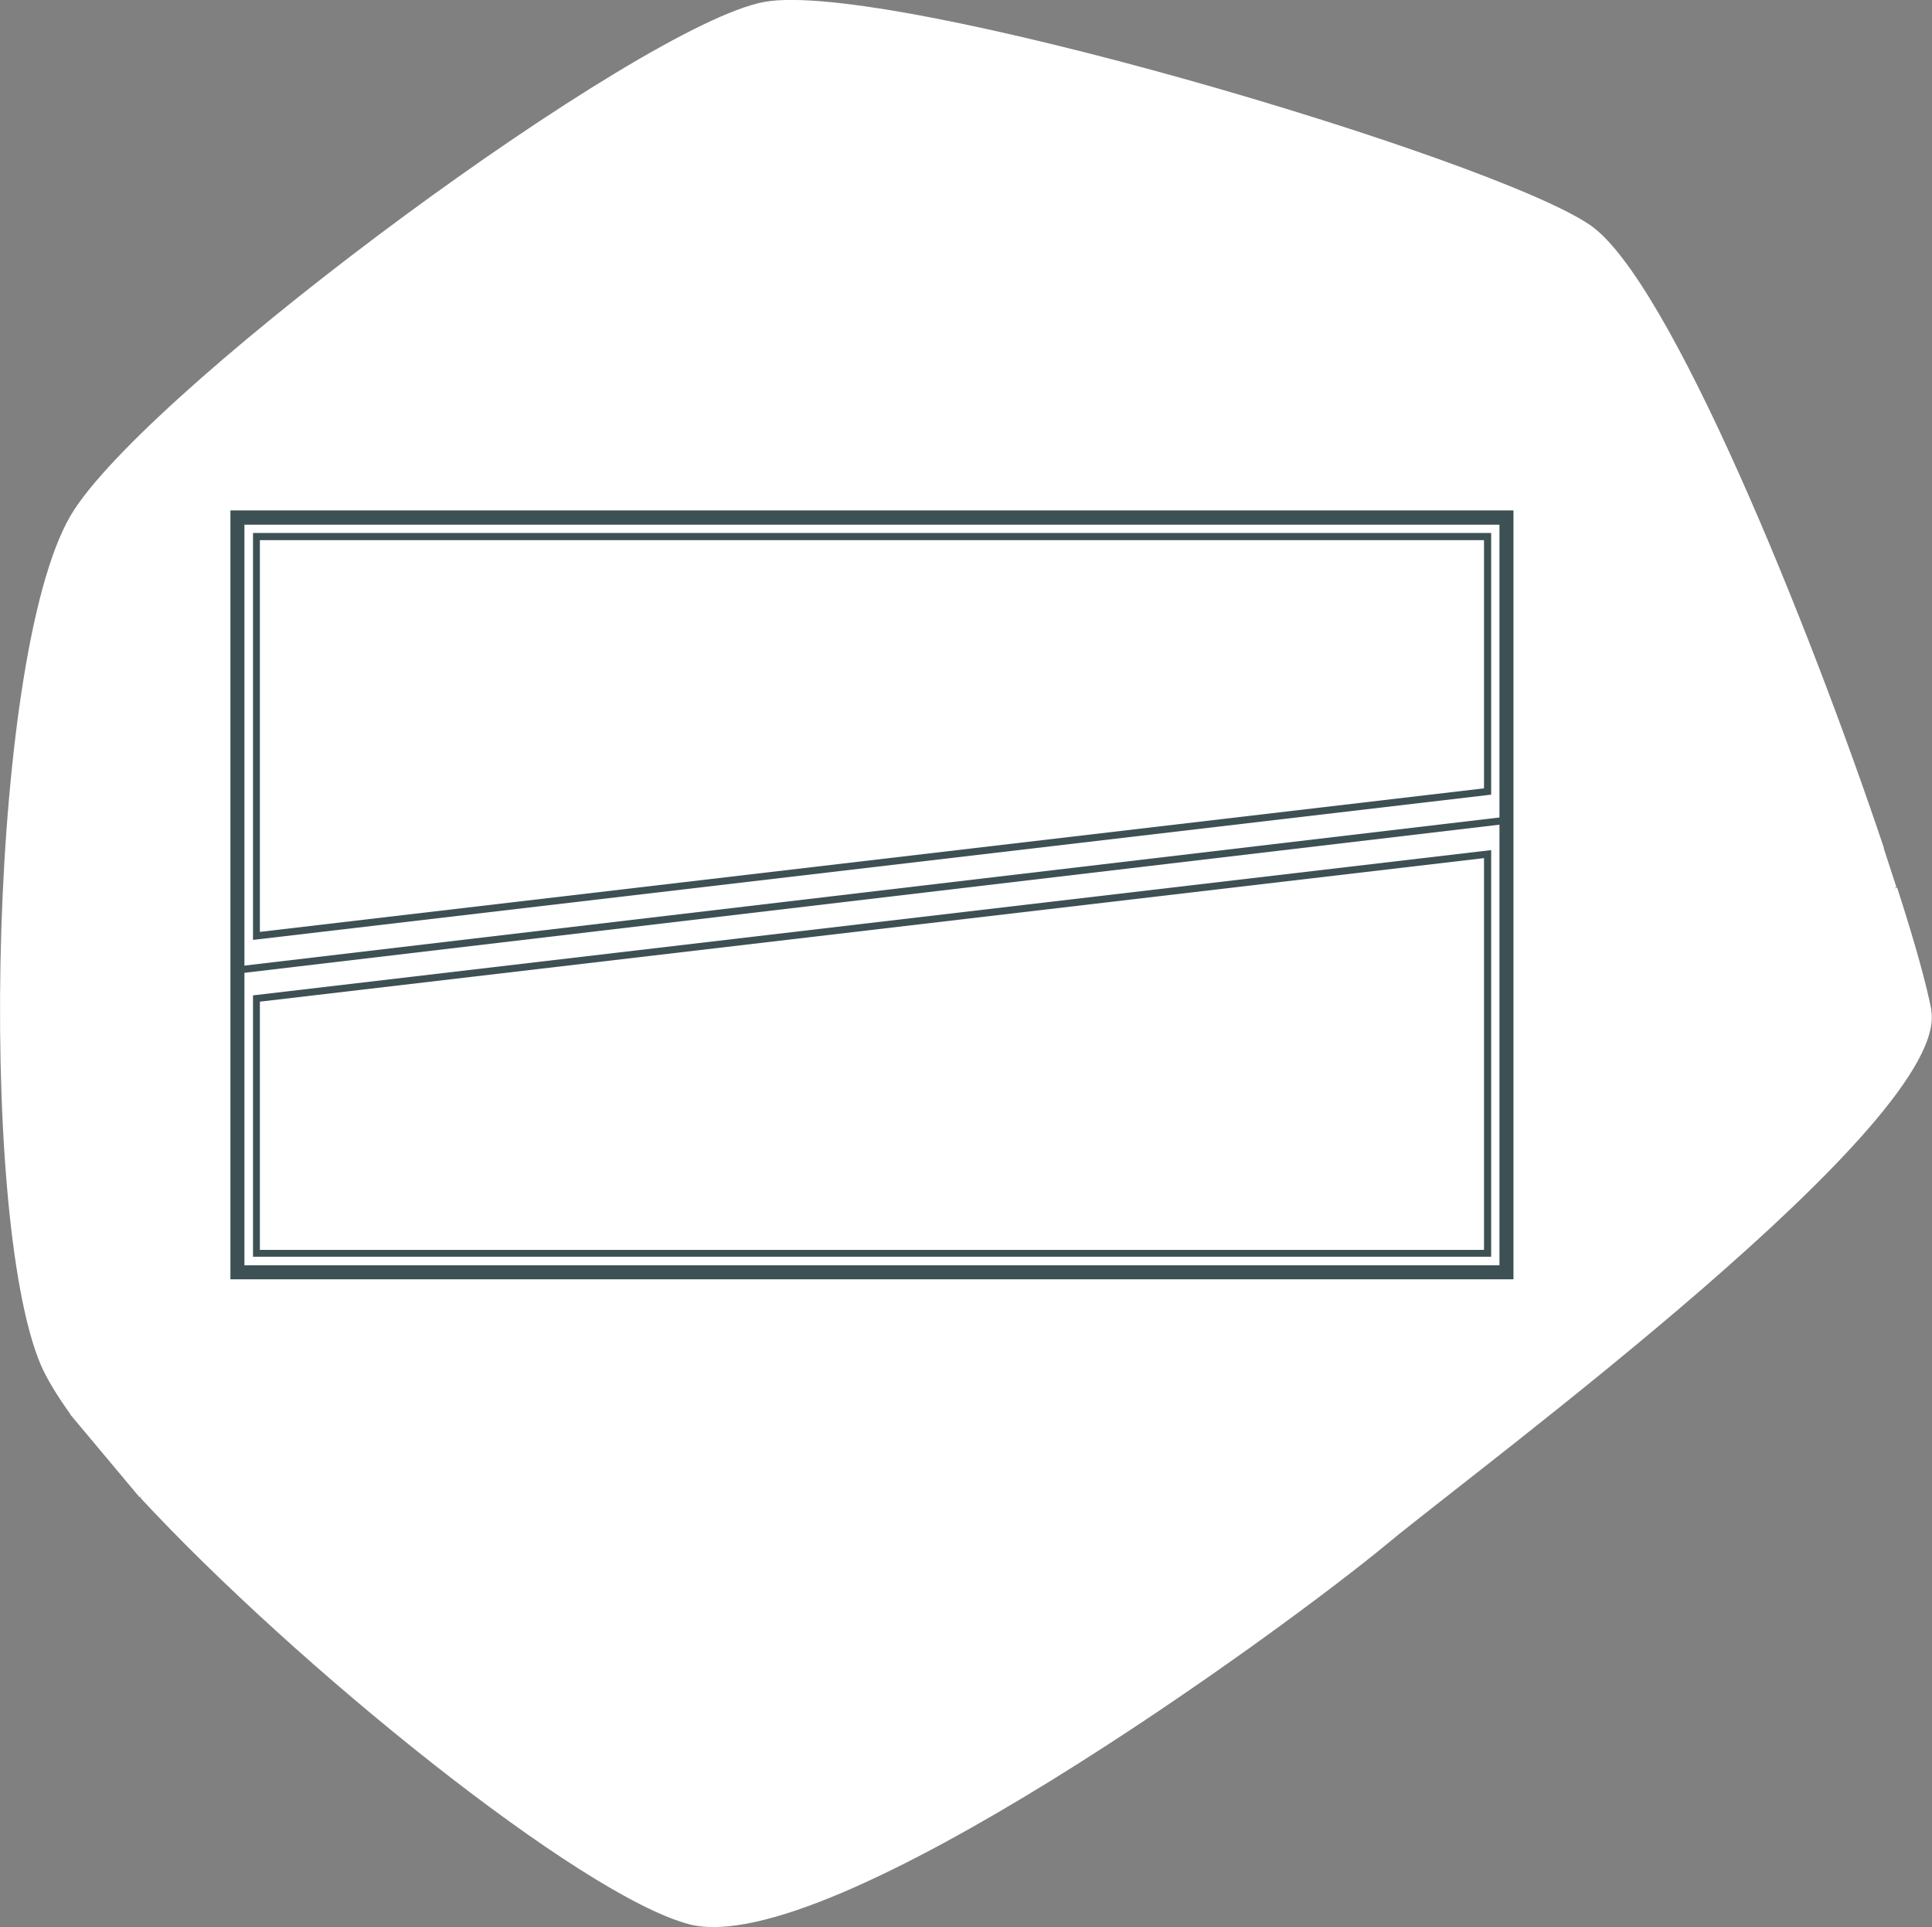
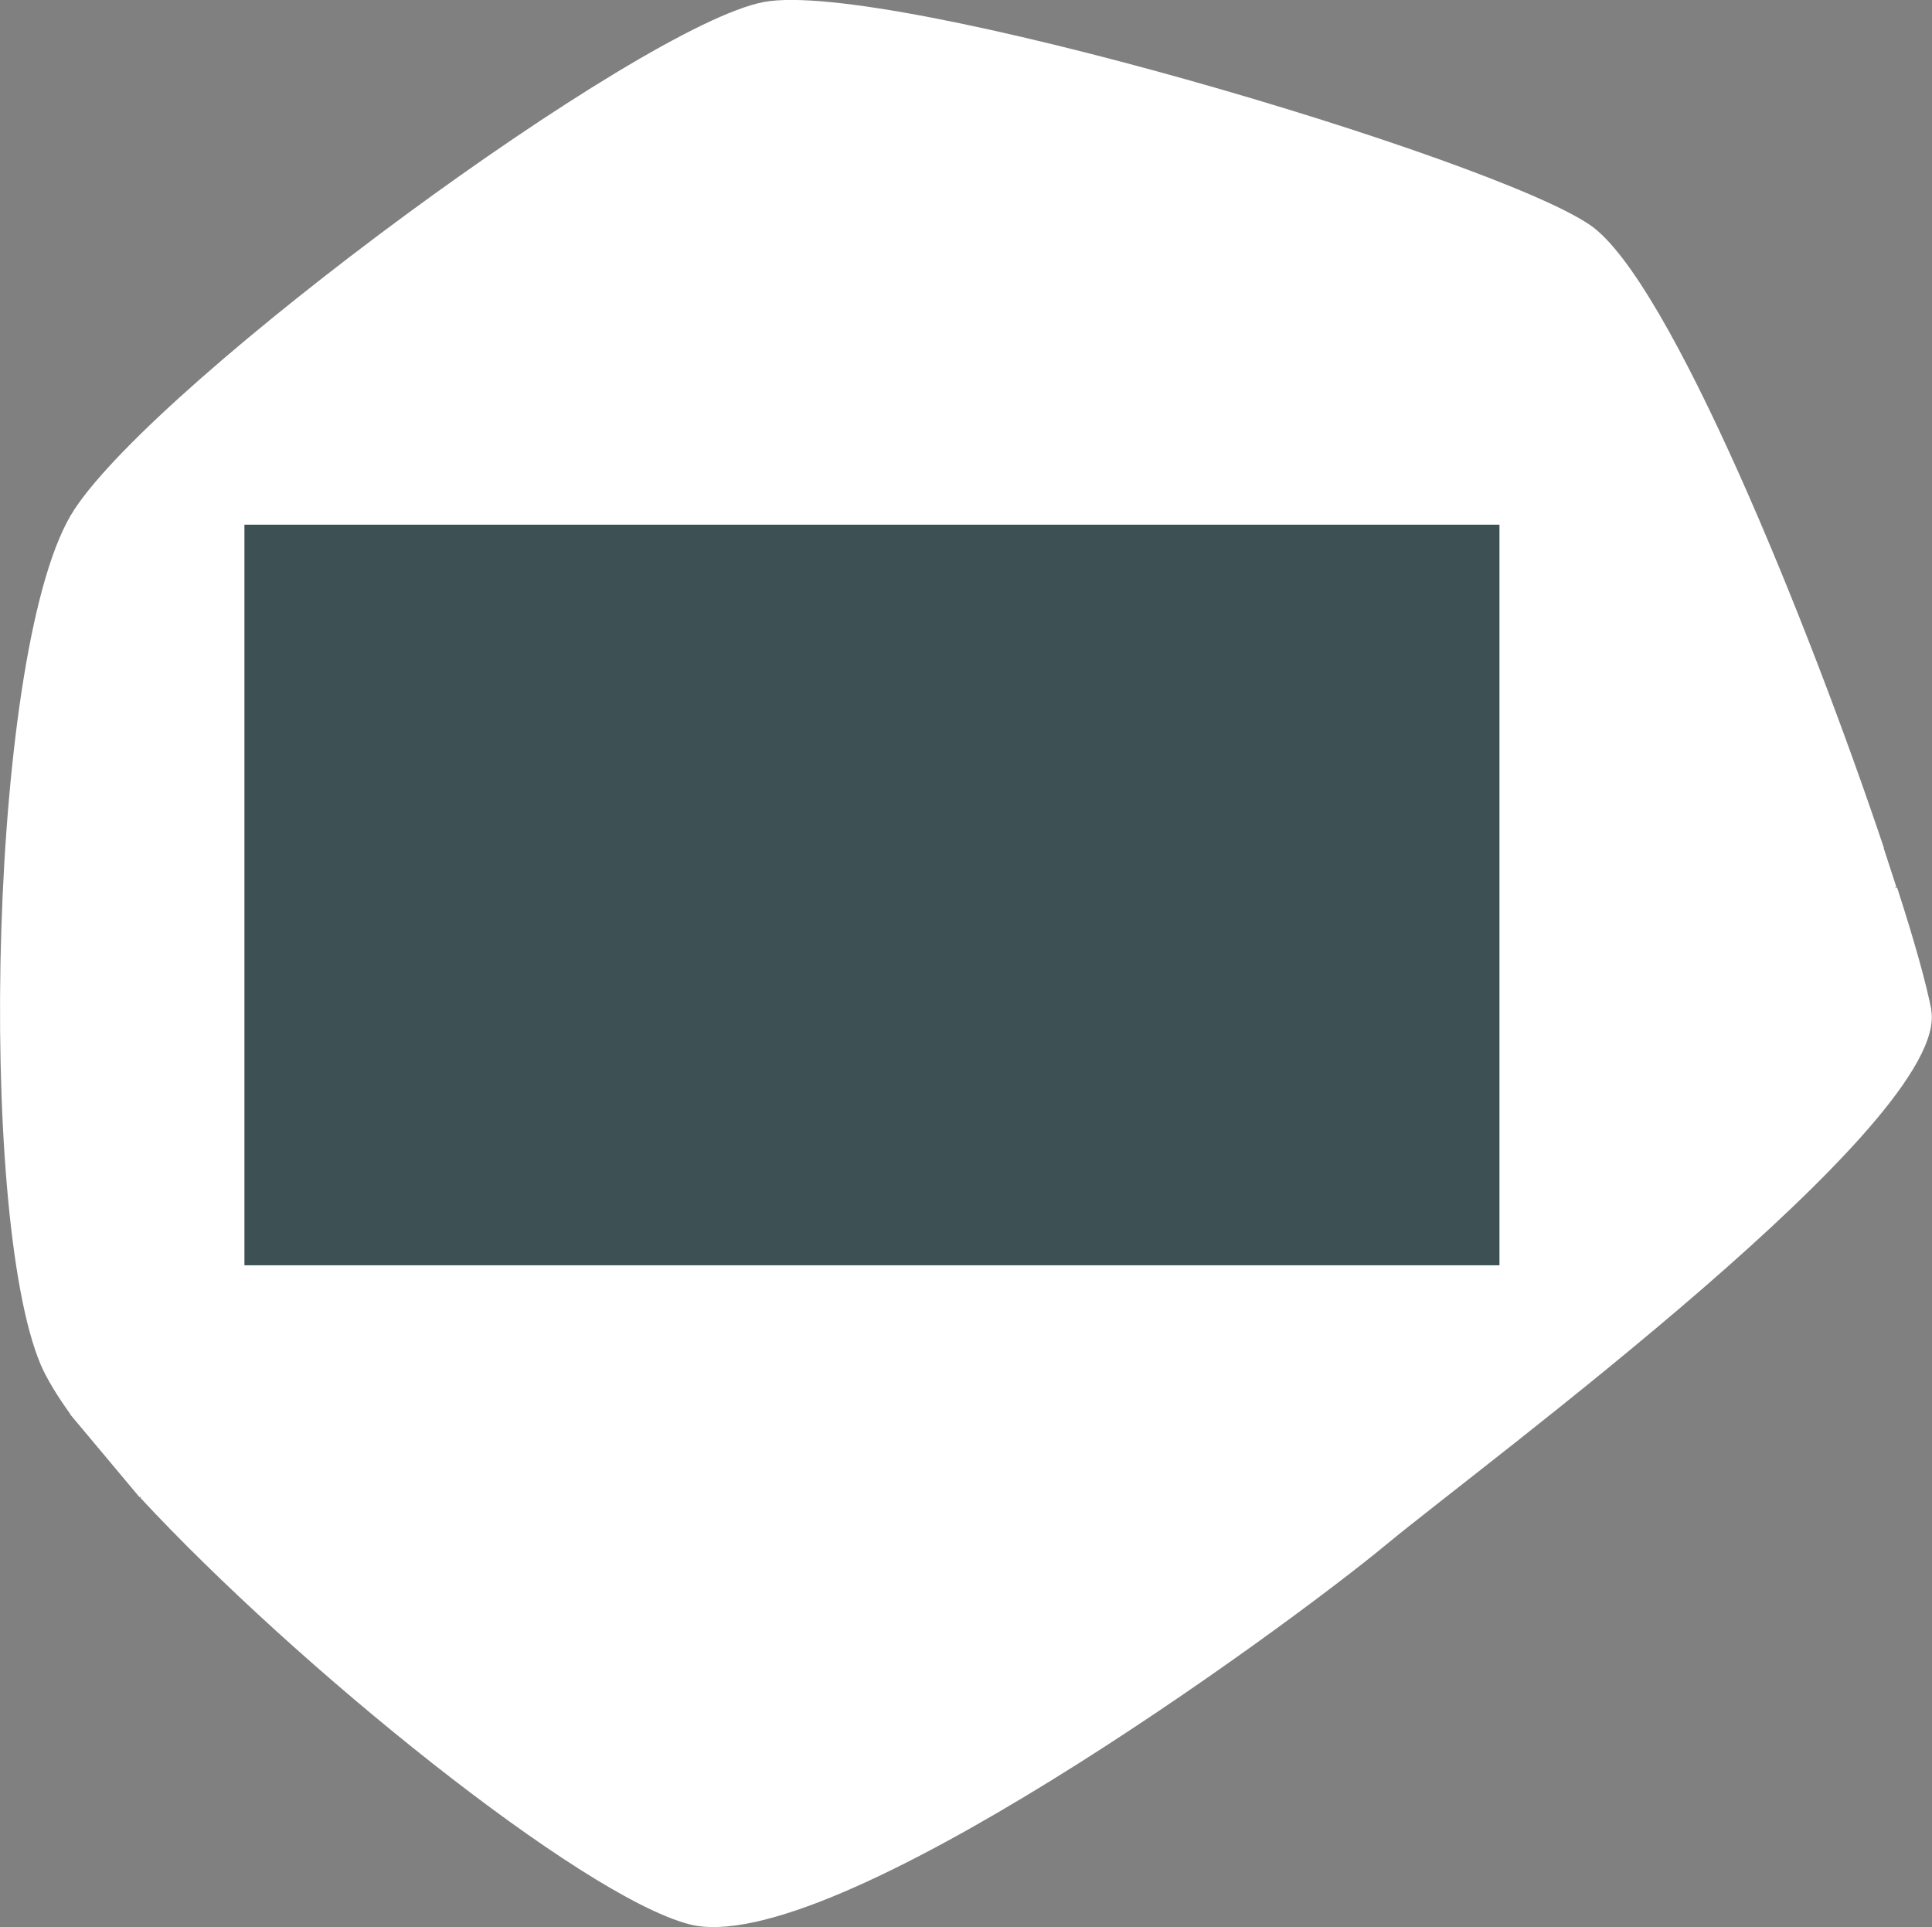
<svg xmlns="http://www.w3.org/2000/svg" id="Layer_1" data-name="Layer 1" viewBox="0 0 67.58 67.4">
  <rect x="0" y="0" width="67.58" height="67.4" fill="#808080" stroke="none" />
  <defs>
    <style>
      .cls-1 {
        fill: #fff;
      }

      .cls-2 {
        fill: #3d5054;
      }
    </style>
  </defs>
  <path class="cls-1" d="M67.56,35.33c-.17-.89-.59-2.41-1.2-4.29-.03,0-.05,.02-.08,.03l.05-.06-.44-1.35s0,0,.01,0c-2.6-7.76-7.49-19.88-10.28-21.79C52.18,5.51,31.05-.74,26.72,.07,22.39,.88,5.59,13.26,2.6,17.82-.4,22.37-.82,42.46,1.43,47.74c.21,.48,.56,1.06,1.02,1.7h0s.01,.02,.01,.02c0,0,0,0,0,.01,0,0,0,0,0,0l2.42,2.89,.06-.02s-.02,.03-.03,.04c0,0,0,0,0,0,5.45,5.88,15.38,13.9,19.18,14.91,4.89,1.31,20.79-10.28,24.42-13.29,3.37-2.79,19.76-14.83,19.04-18.68Z" />
  <g>
-     <path class="cls-2" d="M52.94,44.74H8.06V17.85H52.94v26.89Zm-44.39-.49H52.45V18.35H8.55v25.91Z" />
-     <rect class="cls-2" x="8.16" y="31.18" width="44.7" height=".25" transform="translate(-3.46 3.79) rotate(-6.73)" />
+     <path class="cls-2" d="M52.94,44.74V17.85H52.94v26.89Zm-44.39-.49H52.45V18.35H8.55v25.91Z" />
    <path class="cls-2" d="M51.91,18.89v8.68l-42.82,5.02v-13.7H51.91m.25-.25H8.85v14.23l43.31-5.08v-9.14h0Z" />
    <path class="cls-2" d="M51.91,30.01v13.7H9.09v-8.68l42.82-5.02m.25-.28l-43.31,5.08v9.14H52.16v-14.23h0Z" />
  </g>
</svg>